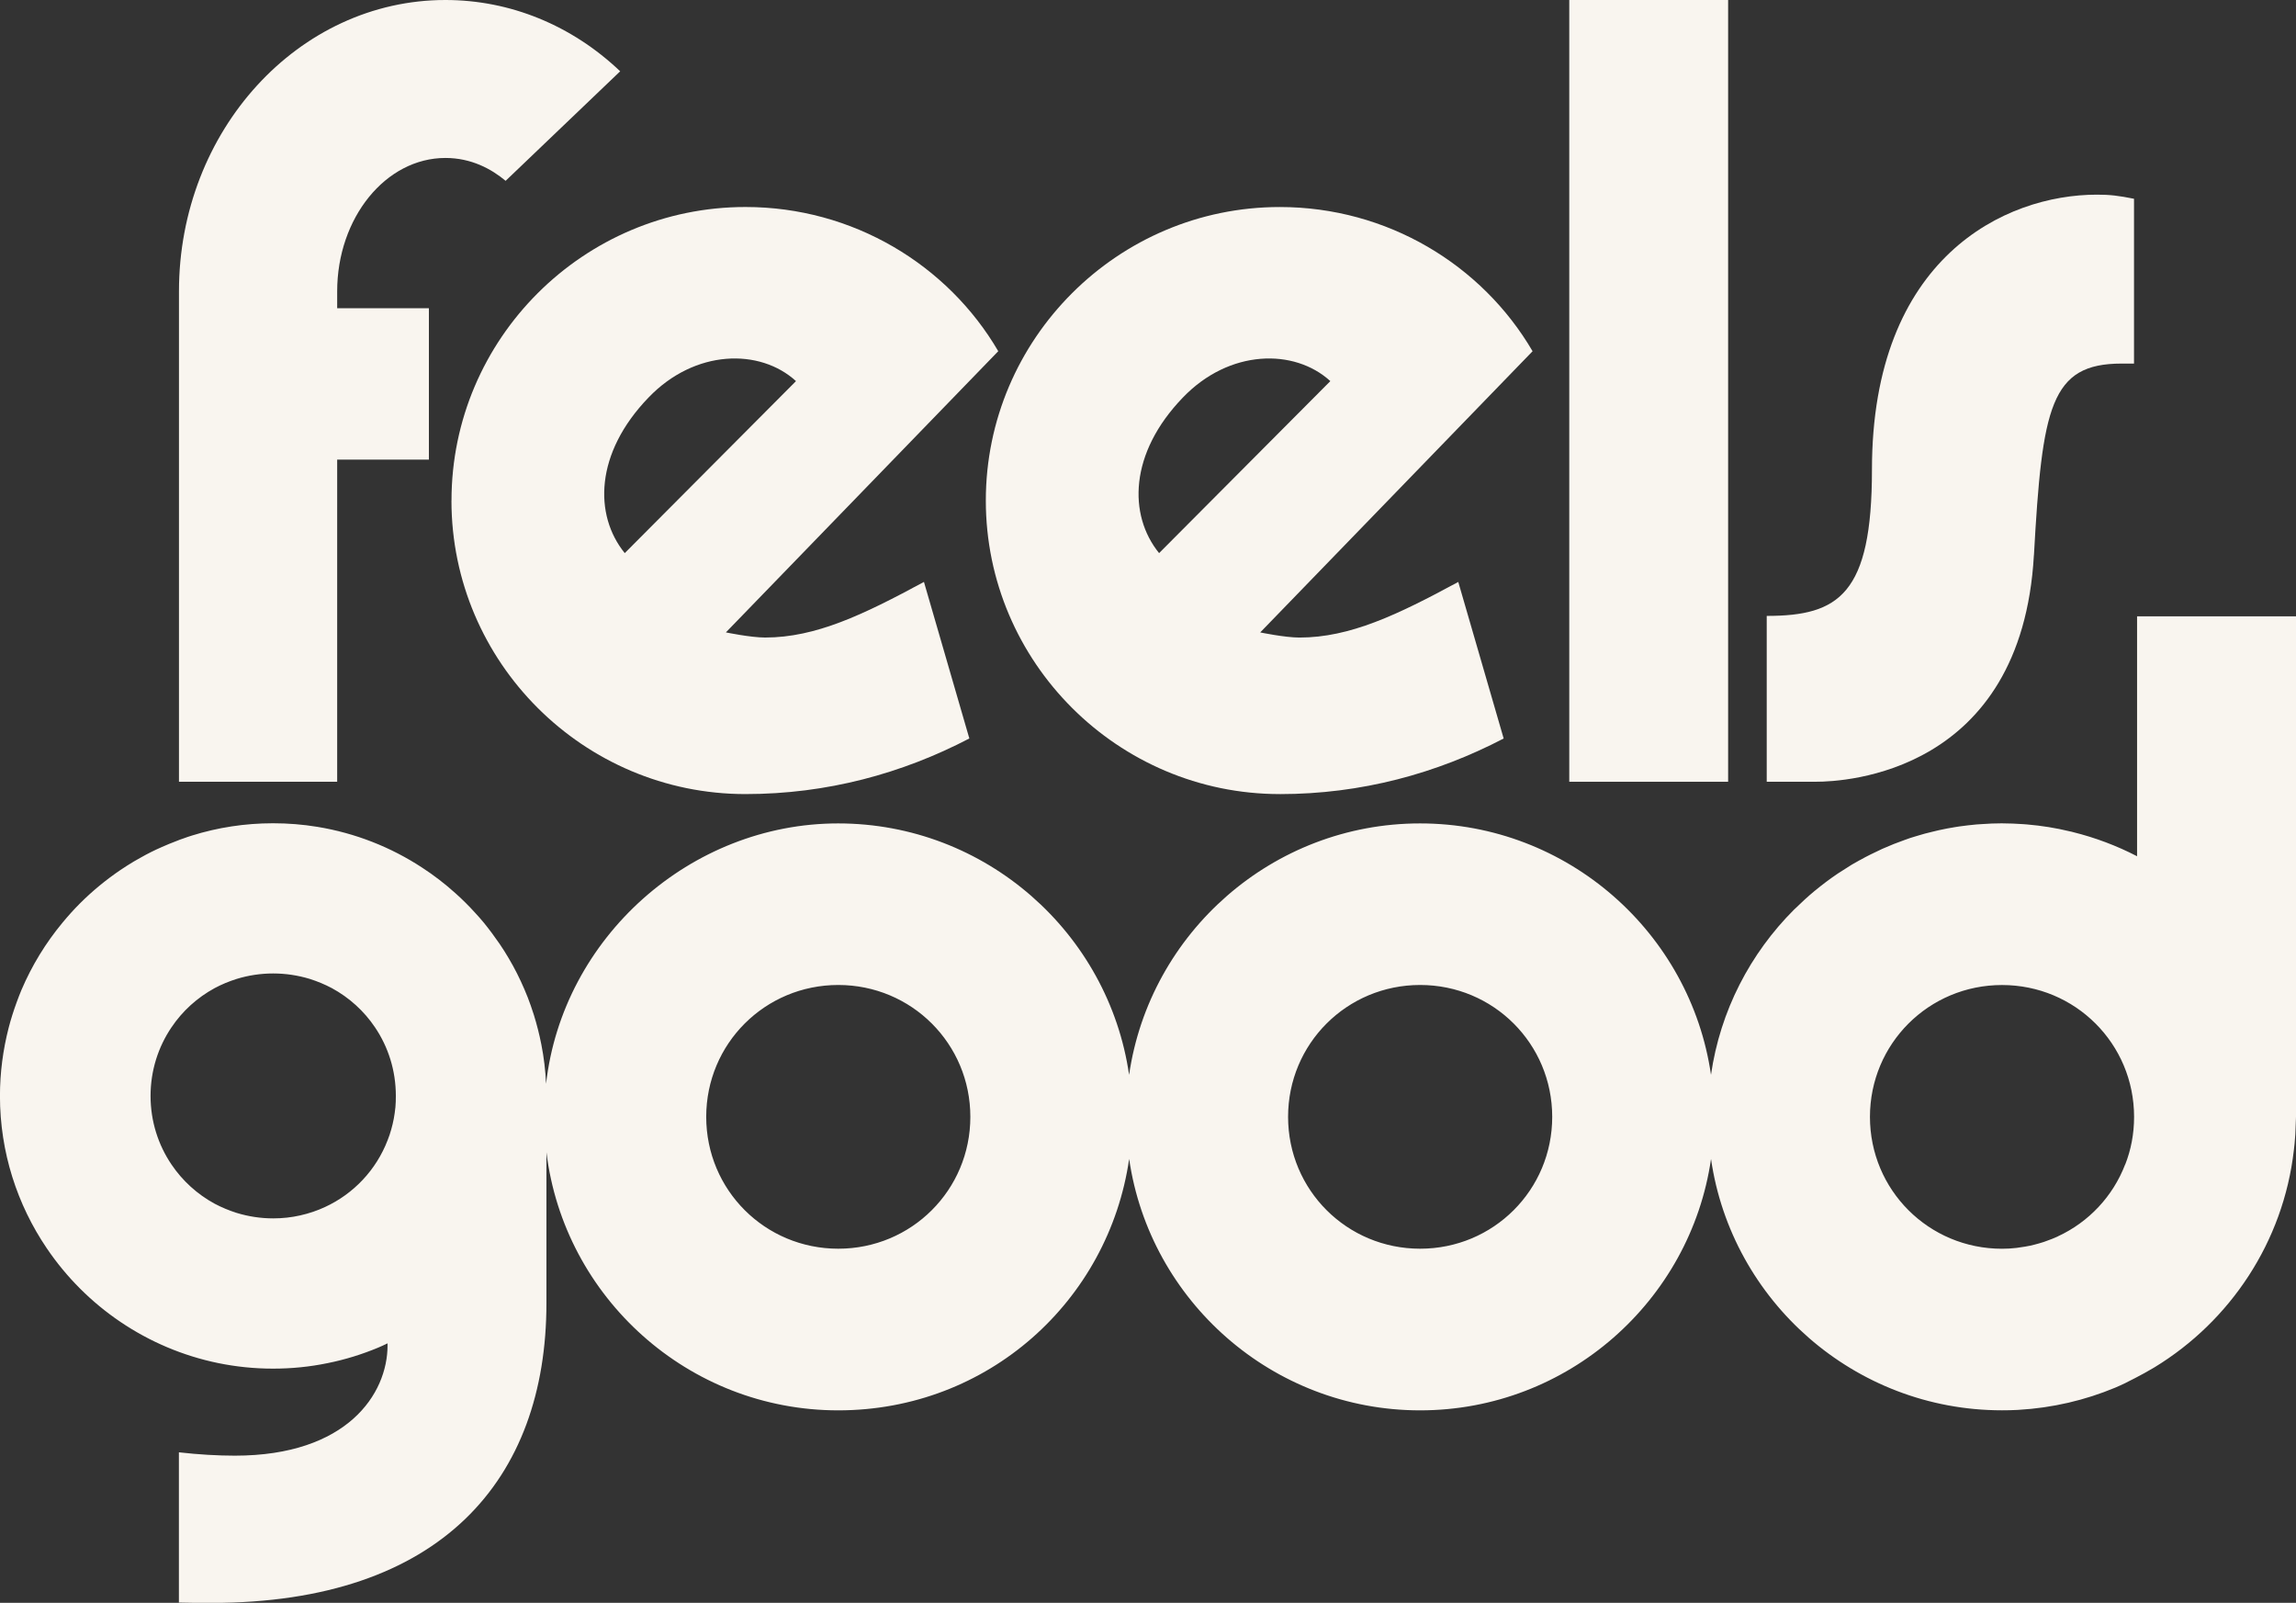
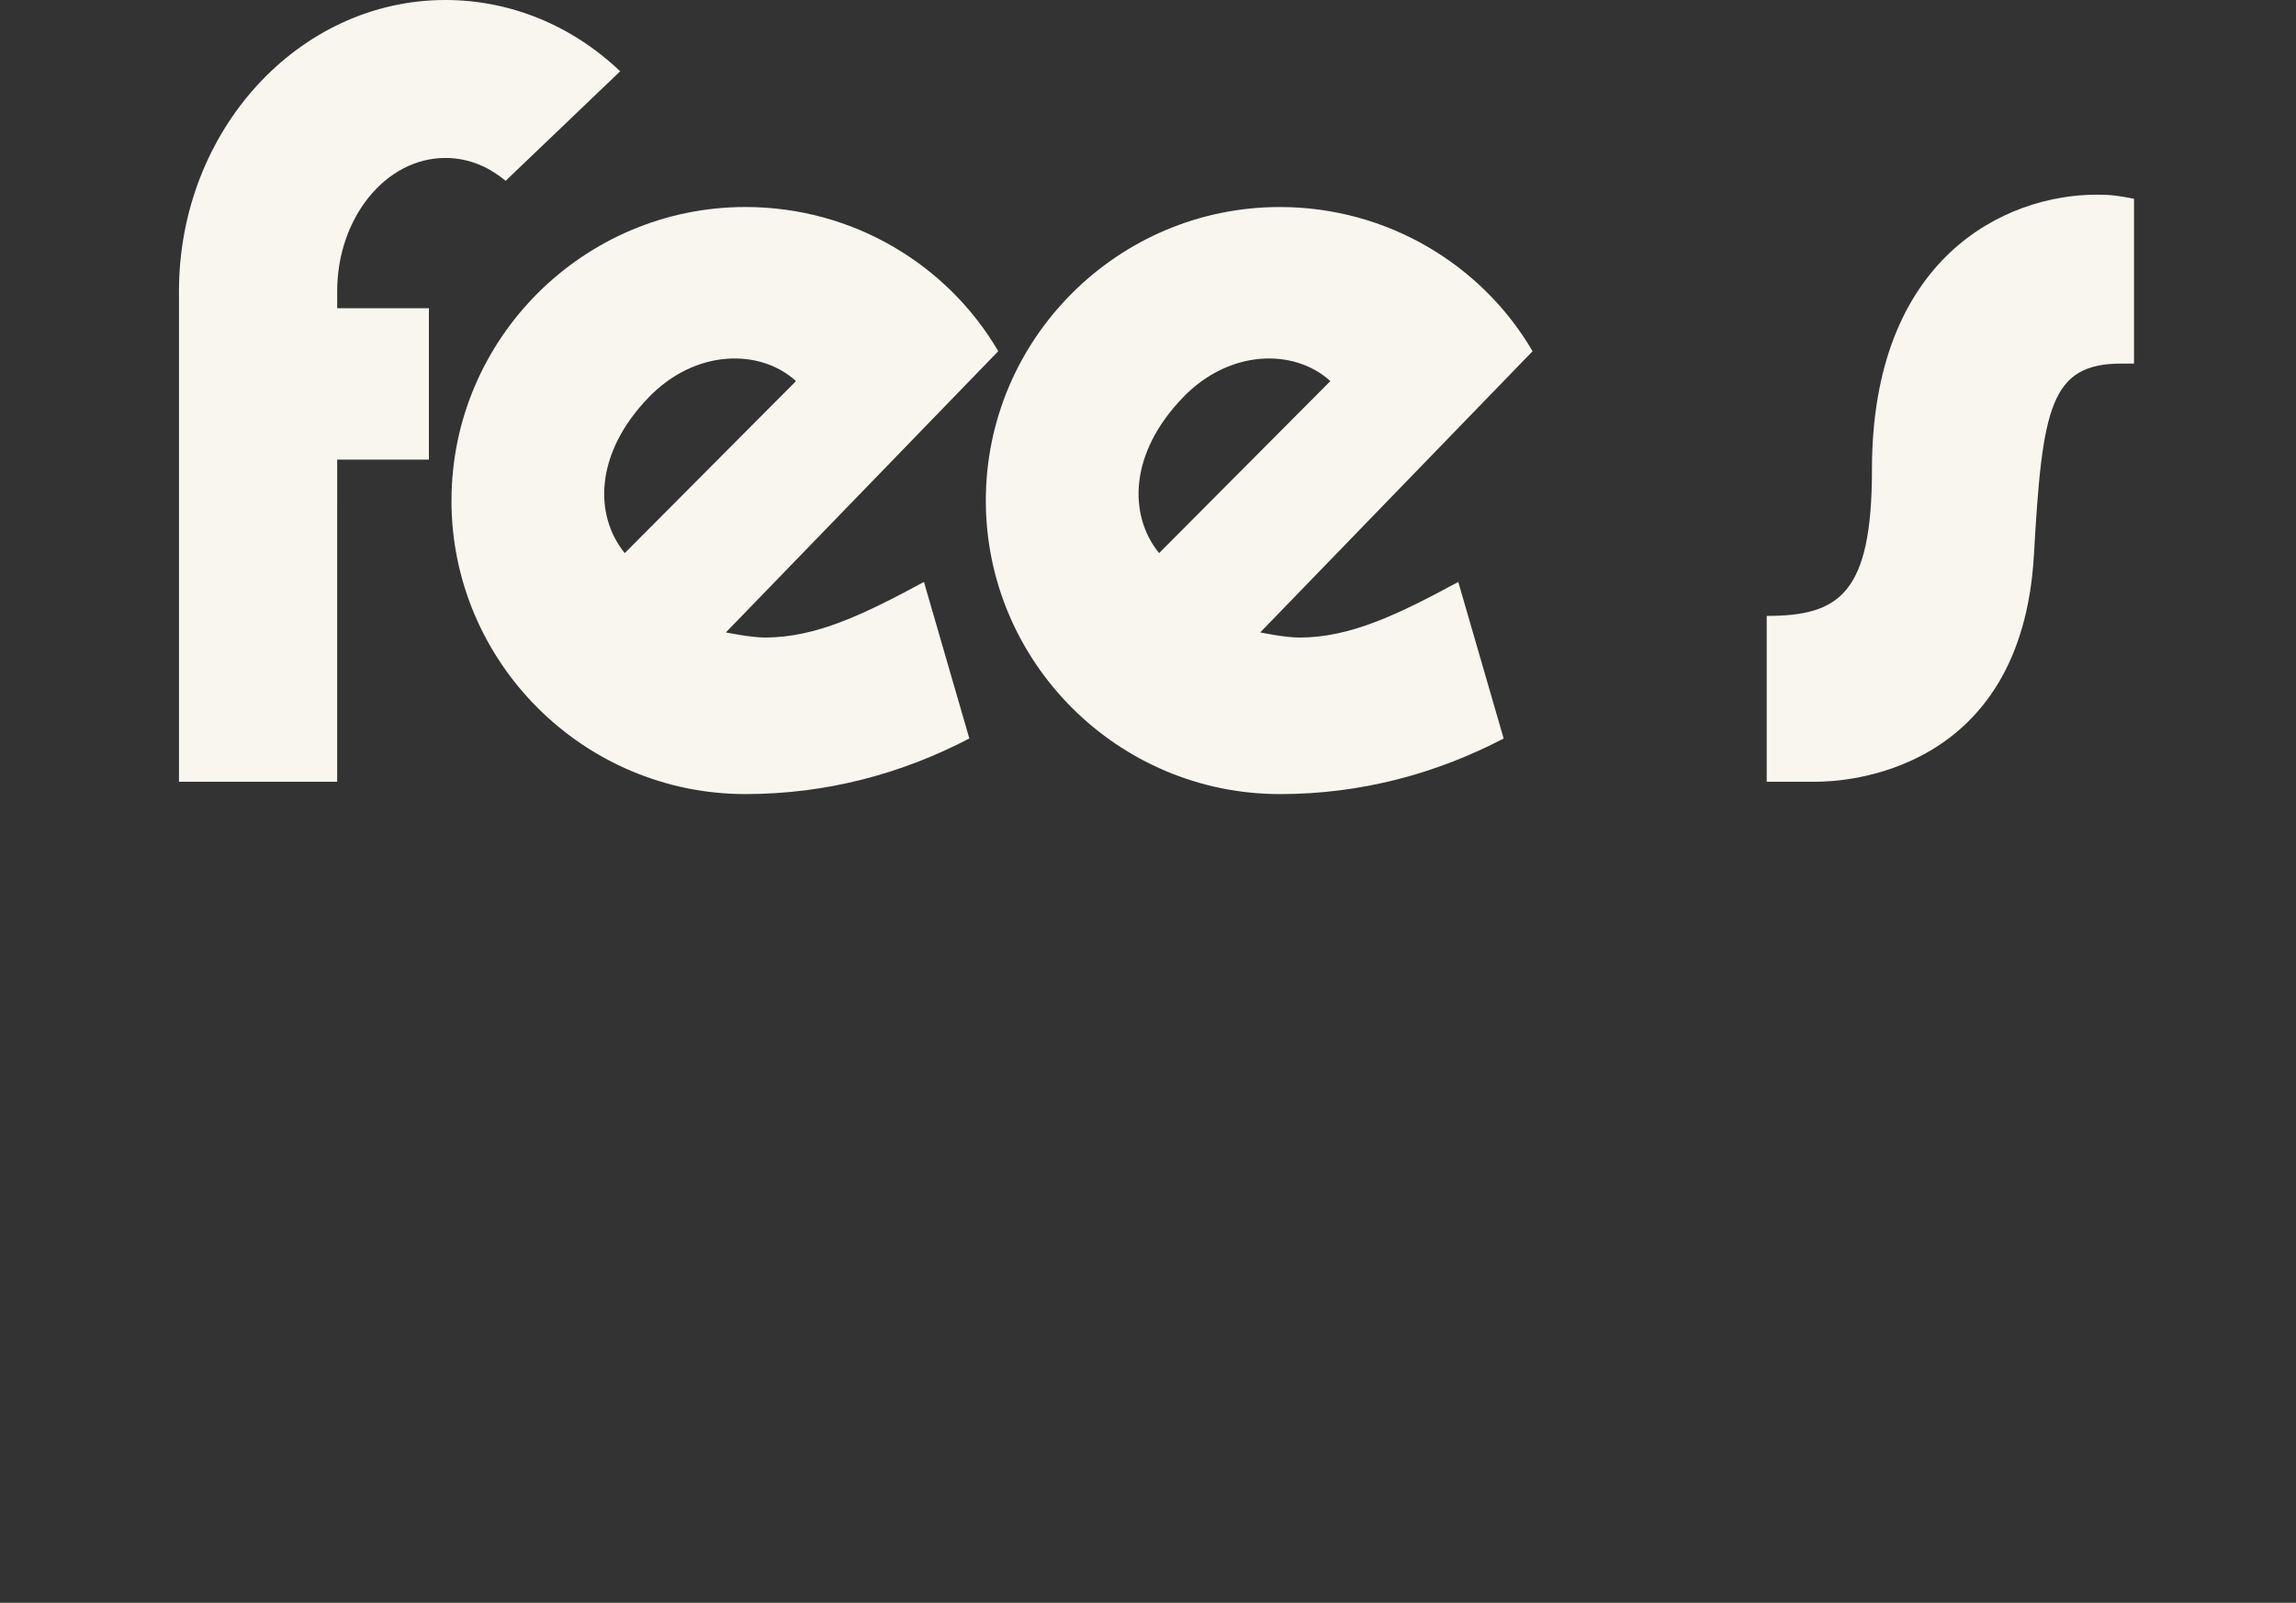
<svg xmlns="http://www.w3.org/2000/svg" id="Layer_1" version="1.1" viewBox="0 0 960 670">
  <rect x="0" y="0" width="960" height="670" fill="#333333" stroke="none" />
  <defs>
    <style>
      .st0 {
        fill: #f9f5ef;
      }
    </style>
  </defs>
  <path class="st0" d="M188.76,209.24c0,67.59,55.22,122.7,122.93,122.7,34.08,0,65.56-8.61,93.61-23.25l-18.98-65.44c-25.44,13.77-45.29,23.25-66.42,23.25-6.04,0-16.39-2.15-16.39-2.15l113.88-117.54c-21.14-36.17-60.82-60.28-105.68-60.28-67.72,0-122.93,55.12-122.93,122.7h0l-.02.02h0ZM271.14,166.2c19.41-20.24,46.58-20.67,61.68-6.89l-71.6,71.9c-12.94-15.94-12.51-41.76,9.92-65.01h0Z" />
  <path class="st0" d="M535.1,331.95c34.08,0,65.56-8.61,93.61-23.25l-18.98-65.44c-25.44,13.77-45.29,23.25-66.42,23.25-6.04,0-16.39-2.15-16.39-2.15l113.88-117.54c-21.14-36.17-60.82-60.28-105.68-60.28-67.72,0-122.93,55.12-122.93,122.7s55.22,122.7,122.93,122.7h0l-.02.02h0ZM494.56,166.2c19.41-20.24,46.58-20.67,61.68-6.89l-71.6,71.9c-12.94-15.94-12.51-41.76,9.92-65.01h0Z" />
  <g>
-     <path class="st0" d="M893.55,257.64v100.28c-8.41-4.35-17.43-7.77-26.85-10.1-.43-.11-.85-.24-1.32-.31-5.8-1.41-11.75-2.36-17.86-2.88-.46-.04-.93-.08-1.4-.11-3-.2-5.99-.35-9.06-.35h-.24c-2.69,0-5.37.11-8.02.31-.82.04-1.59.11-2.37.15-2.45.24-4.91.5-7.32.85-.5.08-1.02.15-1.52.24-2.33.35-4.63.82-6.93,1.32-.89.2-1.75.39-2.65.63-2.18.5-4.36,1.09-6.5,1.76-.31.08-.63.15-.93.28-1.36.39-2.65.82-3.97,1.32-.08.04-.19.08-.31.11-3,1.05-5.91,2.21-8.8,3.49-.15.08-.31.11-.46.2-.15.08-.28.15-.43.2-3,1.41-5.99,2.83-8.87,4.47-.08.04-.15.08-.24.11-1.05.59-2.1,1.17-3.11,1.76-.28.15-.5.31-.74.46-1.02.63-2.02,1.28-3,1.91-.74.5-1.52.93-2.26,1.44-.11.08-.24.15-.35.24-3.08,2.09-6.07,4.35-8.95,6.72-.11.08-.24.2-.35.27-2.84,2.36-5.52,4.82-8.17,7.42-.11.11-.28.24-.39.35-18.36,18.33-30.93,42.32-34.78,69.11-8.6-59.3-59.92-105.09-121.65-105.09s-113.05,45.8-121.65,105.11c-8.6-59.31-59.91-105.11-121.65-105.11s-115.2,47.75-122.13,108.86c-.25-5.59-.91-11.08-1.97-16.43-.82-4.19-1.87-8.31-3.11-12.32-.43-1.32-.85-2.64-1.32-3.96-.82-2.29-1.67-4.58-2.65-6.79-1.91-4.47-4.08-8.78-6.54-12.94-1.21-2.05-2.49-4.12-3.85-6.09-1.09-1.56-2.14-3.03-3.23-4.51s-2.22-2.91-3.35-4.31c-1.17-1.4-2.37-2.79-3.62-4.12-2.61-2.88-5.37-5.64-8.25-8.2-4.36-3.92-8.99-7.5-13.89-10.68-13.03-8.55-27.94-14.48-43.93-17.09-5.99-.98-12.18-1.48-18.44-1.48-11.79,0-23.19,1.79-33.89,5.13-1.24.39-2.45.78-3.65,1.24-.93.31-1.87.63-2.76,1.02-2.1.78-4.13,1.63-6.15,2.52-3.04,1.32-5.99,2.79-8.87,4.43-.97.54-1.95,1.09-2.88,1.63-1.91,1.13-3.74,2.32-5.56,3.53-6.07,4.12-11.75,8.78-16.92,13.94-2.57,2.56-5.02,5.29-7.36,8.12-7,8.43-12.8,17.9-17.16,28.12-.7,1.71-1.4,3.45-2.02,5.21-1.28,3.49-2.41,7.03-3.35,10.68C1.27,438.8-.02,448.31-.02,458.14c0,23.53,7.24,45.48,19.57,63.65,16.42,24.28,41.99,41.91,71.67,48,7.43,1.52,15.1,2.32,22.96,2.32s15.41-.78,22.76-2.29c7.39-1.48,14.47-3.69,21.25-6.52,1.28-.54,2.57-1.13,3.85-1.76v.85c0,20.24-16.81,46.1-63.85,46.1-7.08,0-15.14-.46-23.39-1.4v62.8c3.97.11,8.36.15,13.51.15,96.19,0,140.16-51.66,140.16-125.3v-63.08c7.37,60.64,59.31,107.89,122,107.89s113.05-45.8,121.65-105.11c8.6,59.31,59.91,105.11,121.65,105.11s113.03-45.78,121.64-105.07c8.6,59.31,59.93,105.05,121.63,105.05h.04c2.1,0,4.2-.04,6.26-.15.24,0,.43-.04.66-.04,14.24-.82,27.86-4.04,40.43-9.29,1.36-.59,2.76-1.2,4.13-1.87.43-.24.85-.46,1.28-.66.97-.46,1.91-.98,2.84-1.44,2.57-1.32,5.1-2.71,7.59-4.19.19-.15.43-.28.66-.39,31.56-19.26,53.77-52.31,58.17-90.68.11-.89.24-1.83.31-2.75.11-1.28.24-2.6.31-3.92.11-2.05.19-4.16.24-6.25,0-.35.04-.7.04-1.05v-209.22h-66.46v.04-.03h.01ZM165.31,462.96c-.31,3.18-.89,6.25-1.75,9.25-.43,1.52-.89,2.95-1.48,4.39-4.75,12.39-14.2,22.44-26.22,27.97-3.26,1.52-6.73,2.68-10.35,3.49-3.62.82-7.39,1.24-11.28,1.24-5.33,0-10.47-.82-15.29-2.29-3.19-1.02-6.26-2.29-9.19-3.84-7.28-3.96-13.46-9.58-18.05-16.39-5.52-8.16-8.75-18.02-8.75-28.67s3.23-20.51,8.75-28.67c4.59-6.83,10.78-12.43,18.05-16.39,2.92-1.56,5.99-2.83,9.19-3.84,4.82-1.48,9.96-2.29,15.29-2.29s10.47.82,15.33,2.29c3.19,1.02,6.26,2.29,9.19,3.84,7.28,3.96,13.46,9.56,18.05,16.39,5.52,8.16,8.71,18.02,8.71,28.67,0,1.63-.04,3.26-.19,4.86h-.01ZM350.5,521.98c-30.63,0-55.22-24.54-55.22-55.12s24.59-55.12,55.22-55.12,55.22,24.55,55.22,55.12-24.59,55.12-55.22,55.12ZM593.79,521.98c-30.63,0-55.22-24.54-55.22-55.12s24.59-55.12,55.22-55.12,55.22,24.55,55.22,55.12-24.59,55.12-55.22,55.12h0ZM888.57,486.75c-5.1,13.32-15.25,24.12-28.13,30.06-.04.04-.08.04-.11.08-1.52.7-3.04,1.28-4.59,1.83-.39.15-.78.31-1.17.43-1.32.43-2.72.82-4.08,1.17-.54.11-1.09.28-1.63.39-1.44.31-2.96.54-4.43.74-.46.08-.89.15-1.32.2-1.98.24-4,.35-6.03.35-30.63,0-55.22-24.55-55.22-55.12s24.59-55.12,55.22-55.12,55.22,24.55,55.22,55.12c0,7.03-1.28,13.74-3.7,19.89h-.03v-.02h0Z" />
-     <rect class="st0" x="656.14" width="66.42" height="326.79" />
-   </g>
+     </g>
  <path class="st0" d="M850.43,232.06c3.45-62.01,6.9-80.08,36.66-80.08h5.18v-68.89c-6.47-1.29-9.92-1.72-15.53-1.72-38.39,0-94.04,26.26-94.04,114.95,0,52.09-13.81,61.14-44,61.14v69.32h20.7c11.65,0,85.84-3.44,91.01-94.72h.02Z" />
  <path class="st0" d="M140.98,211.95v-19.81h38.35v-63.29h-38.35v-7.05c0-30.76,20.31-55.77,45.25-55.77,10.86,0,19.26,4.62,25.18,9.56l47.9-45.79C239.04,10.53,213.28,0,186.23,0c-61.44,0-111.4,54.65-111.4,121.79v204.99h66.15v-114.84h0Z" />
</svg>